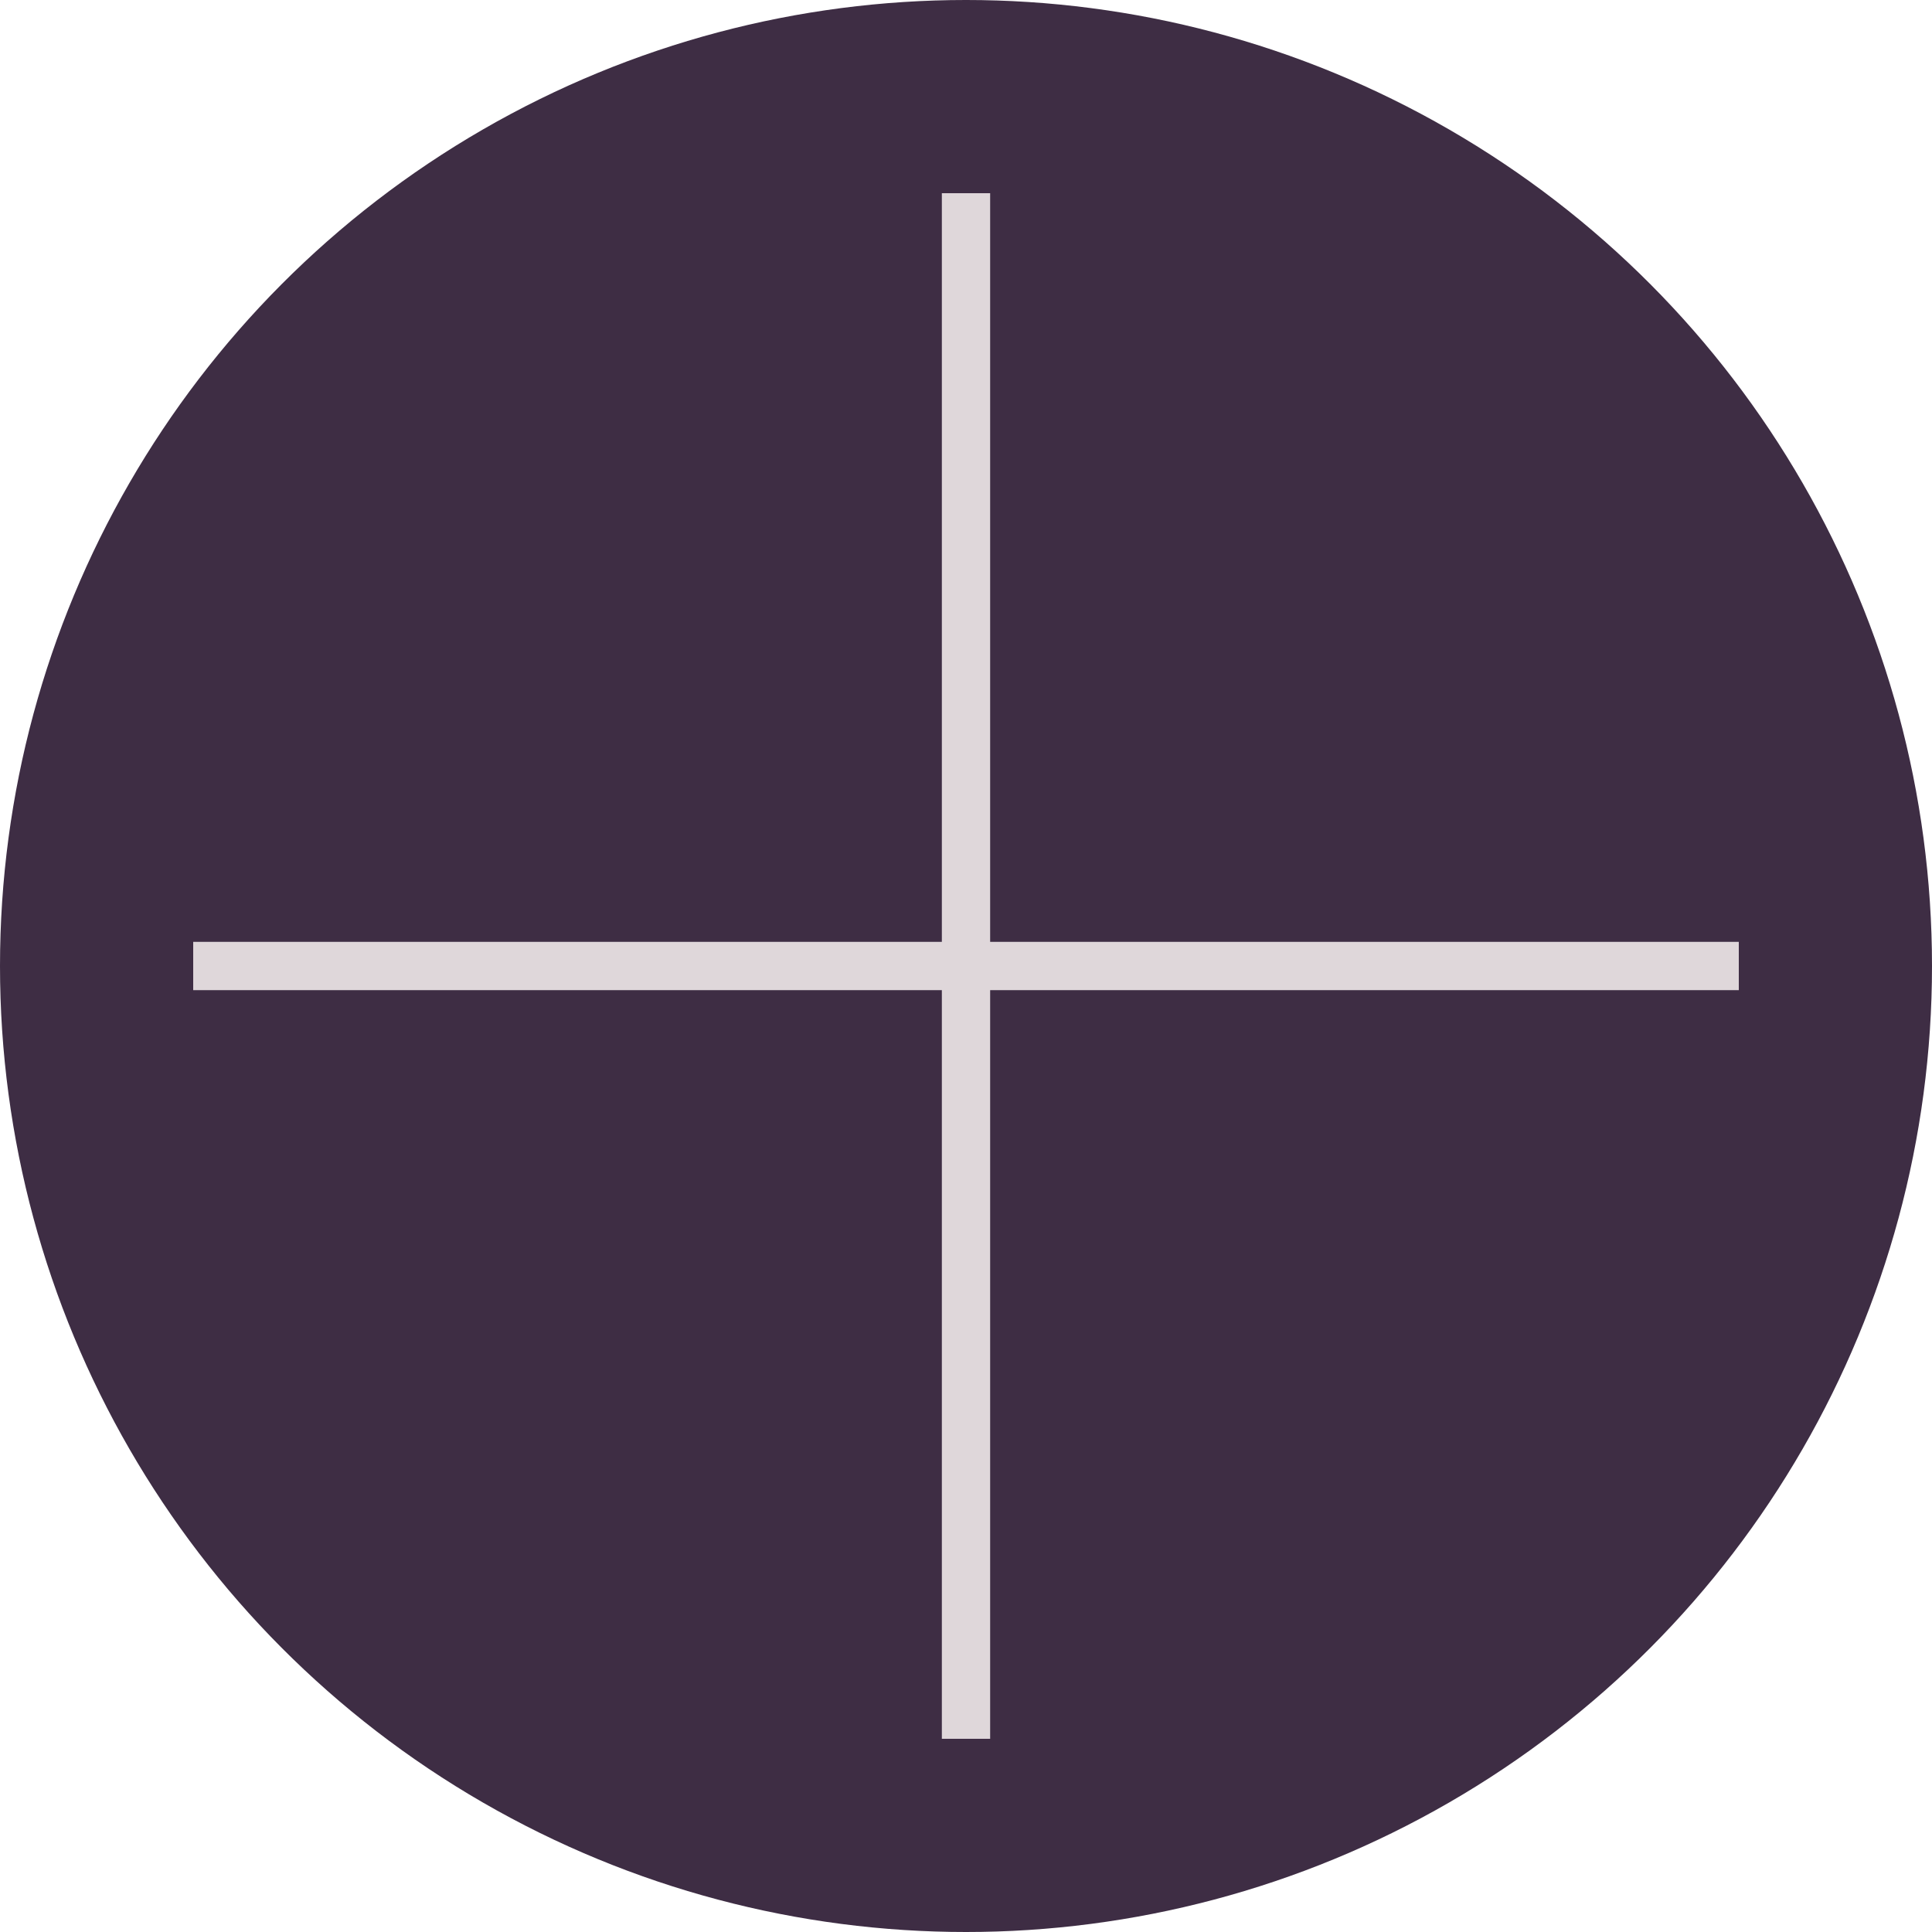
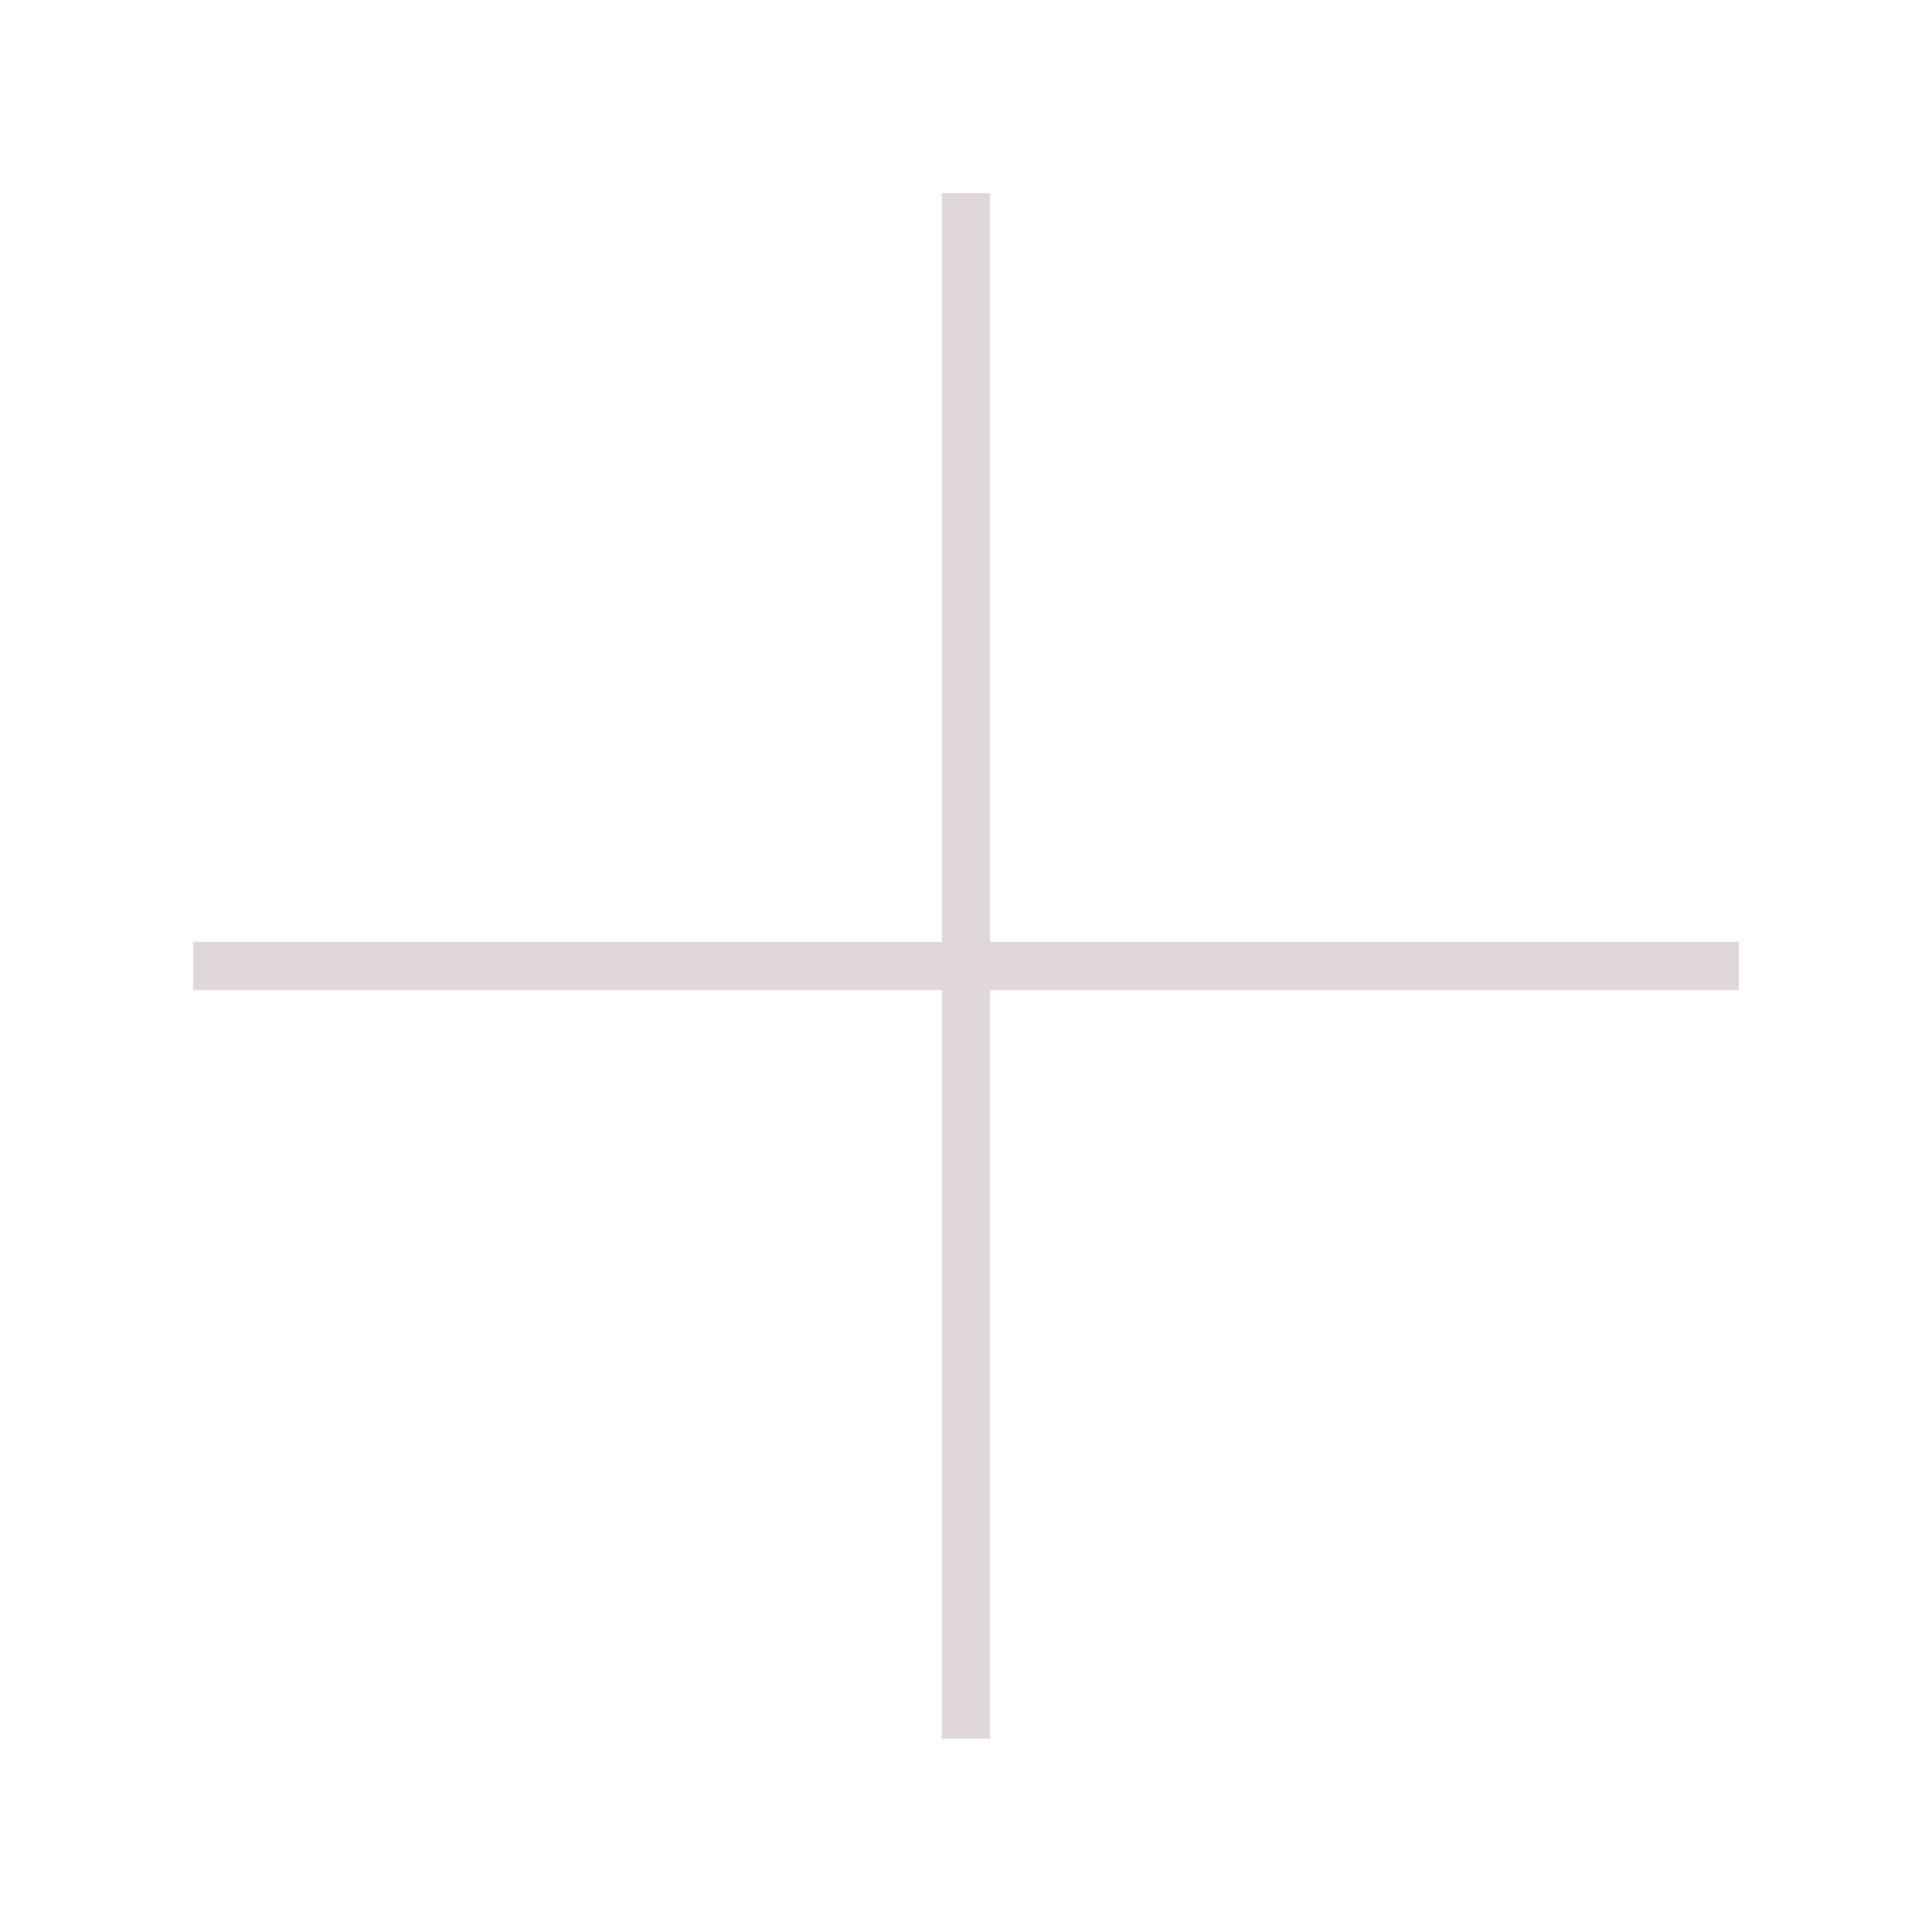
<svg xmlns="http://www.w3.org/2000/svg" width="40" height="40" viewBox="0 0 40 40" fill="none">
-   <circle cx="20" cy="20" r="20" fill="#3E2D44" />
  <rect x="4" y="19.5" width="32" height="1" fill="#DFD7DA" />
  <rect x="19.5" y="36" width="32" height="1" transform="rotate(-90 19.5 36)" fill="#DFD7DA" />
</svg>